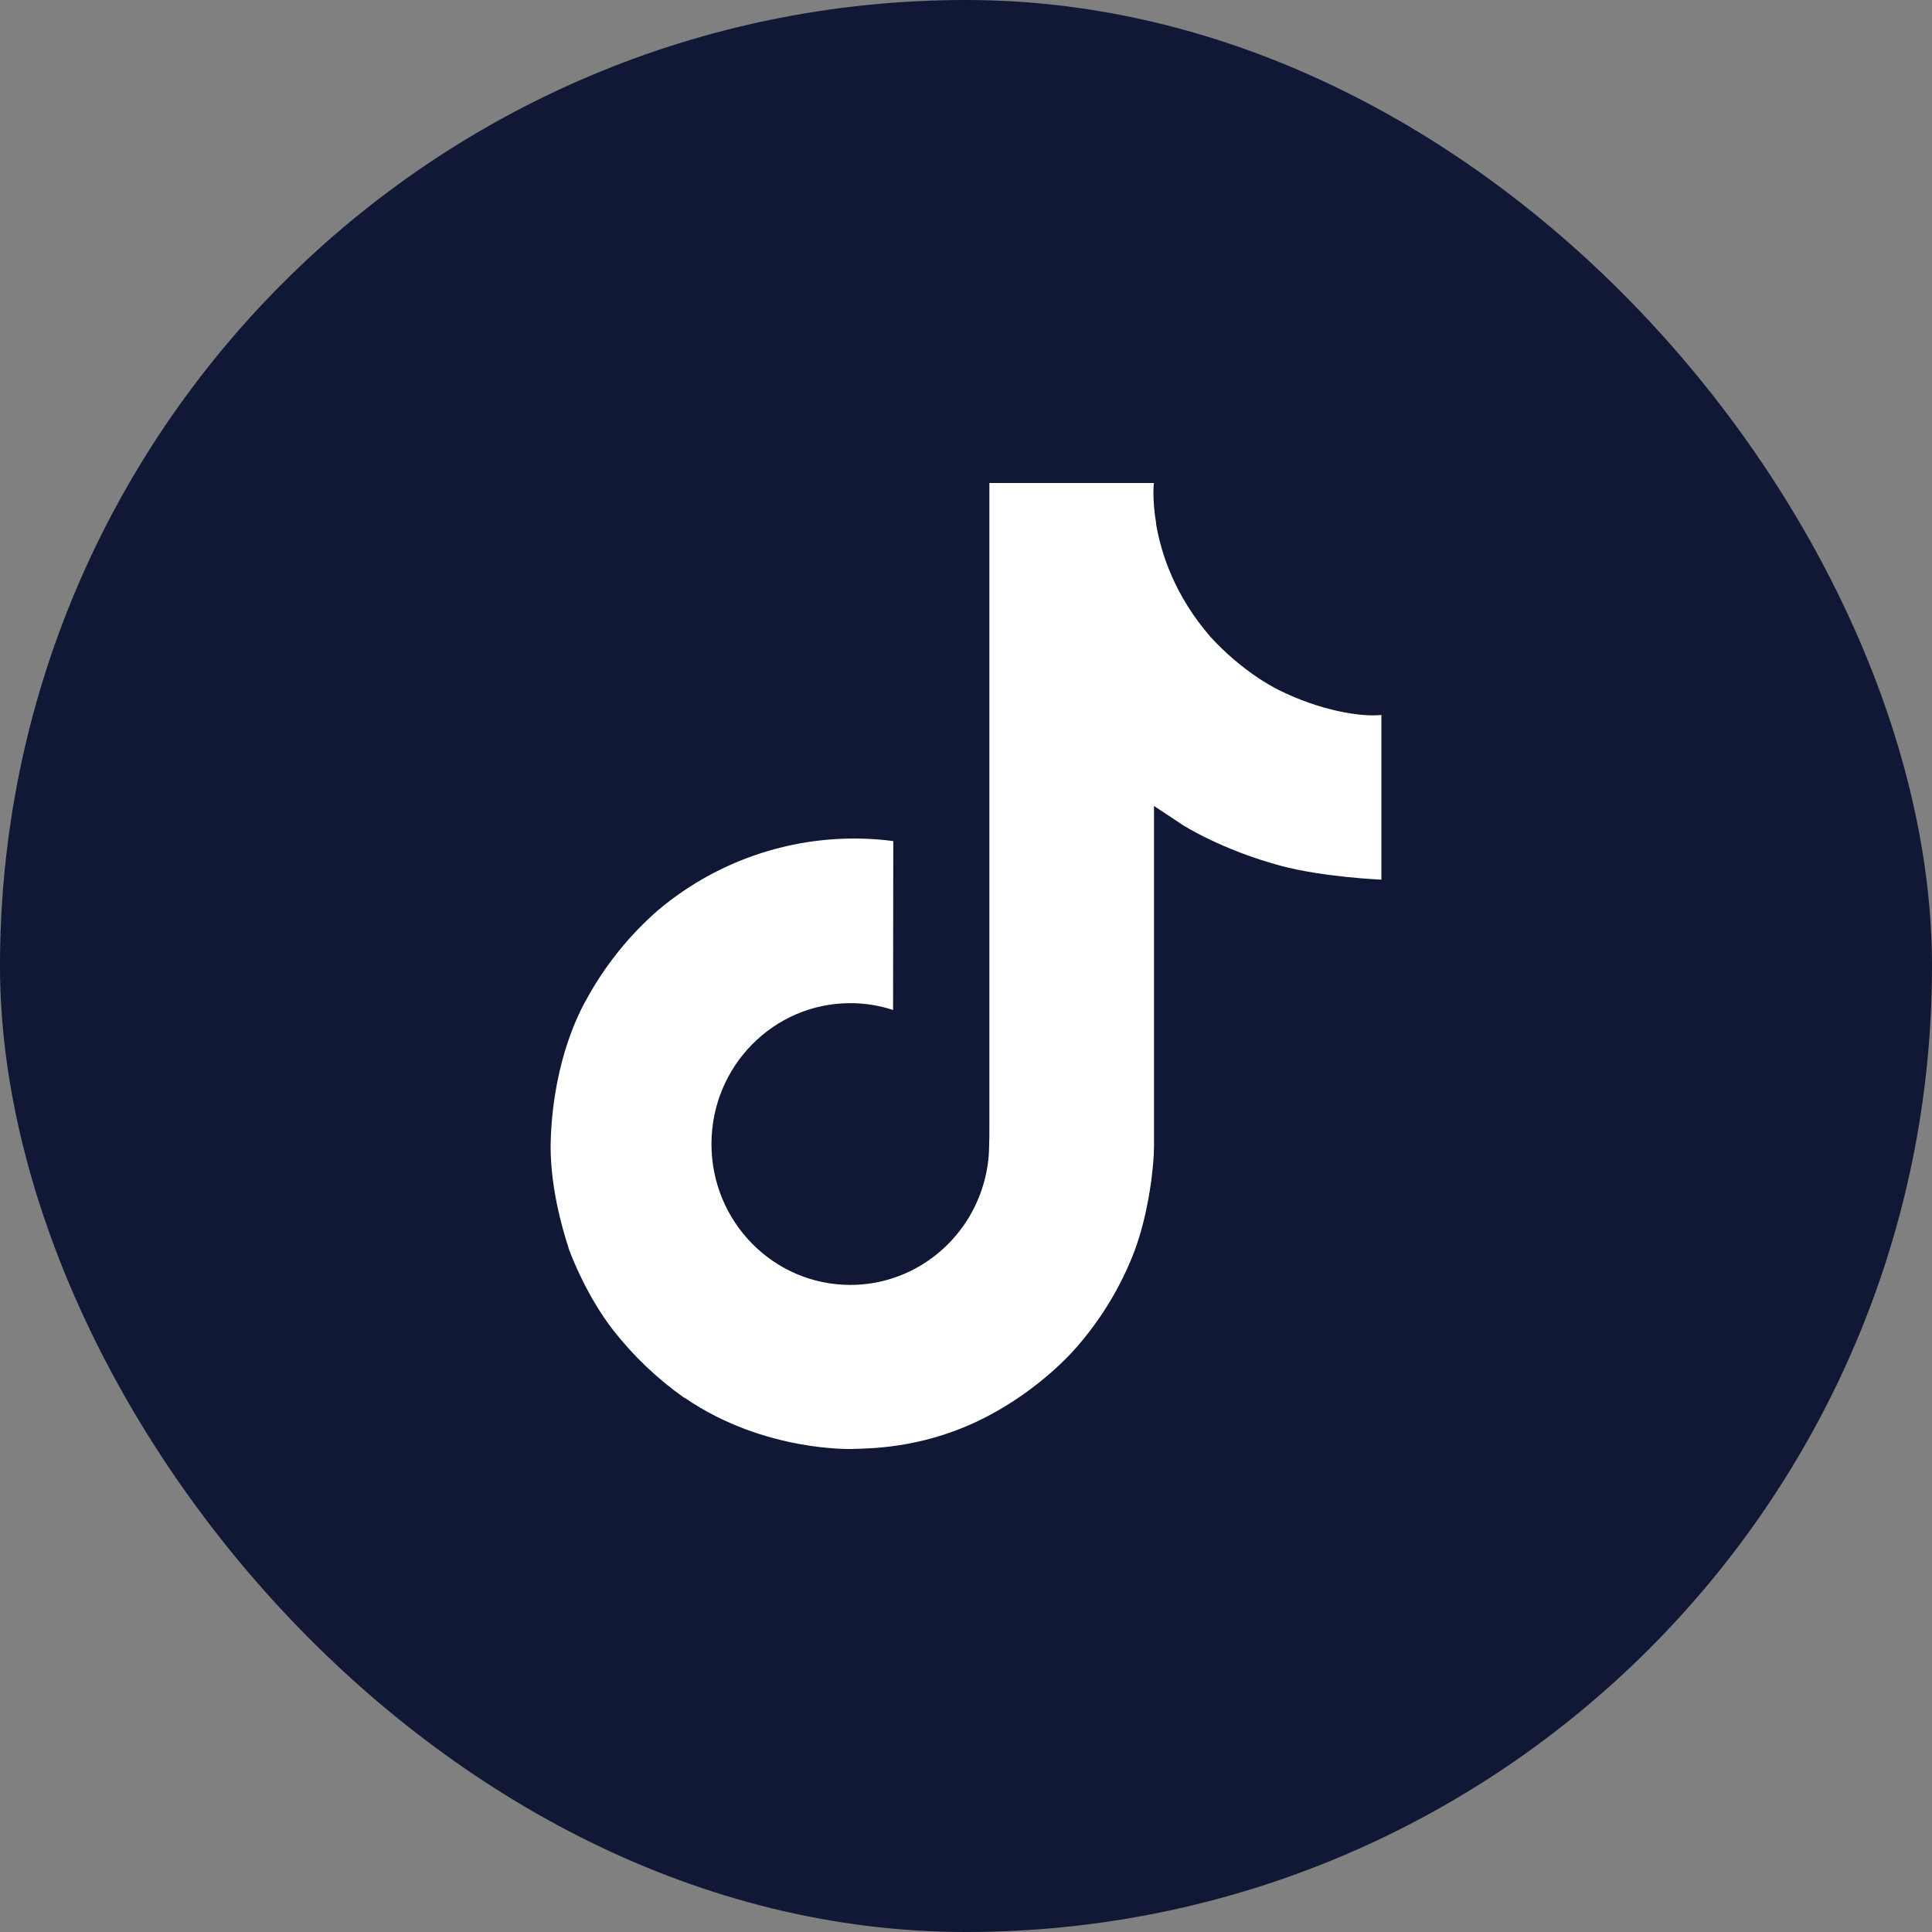
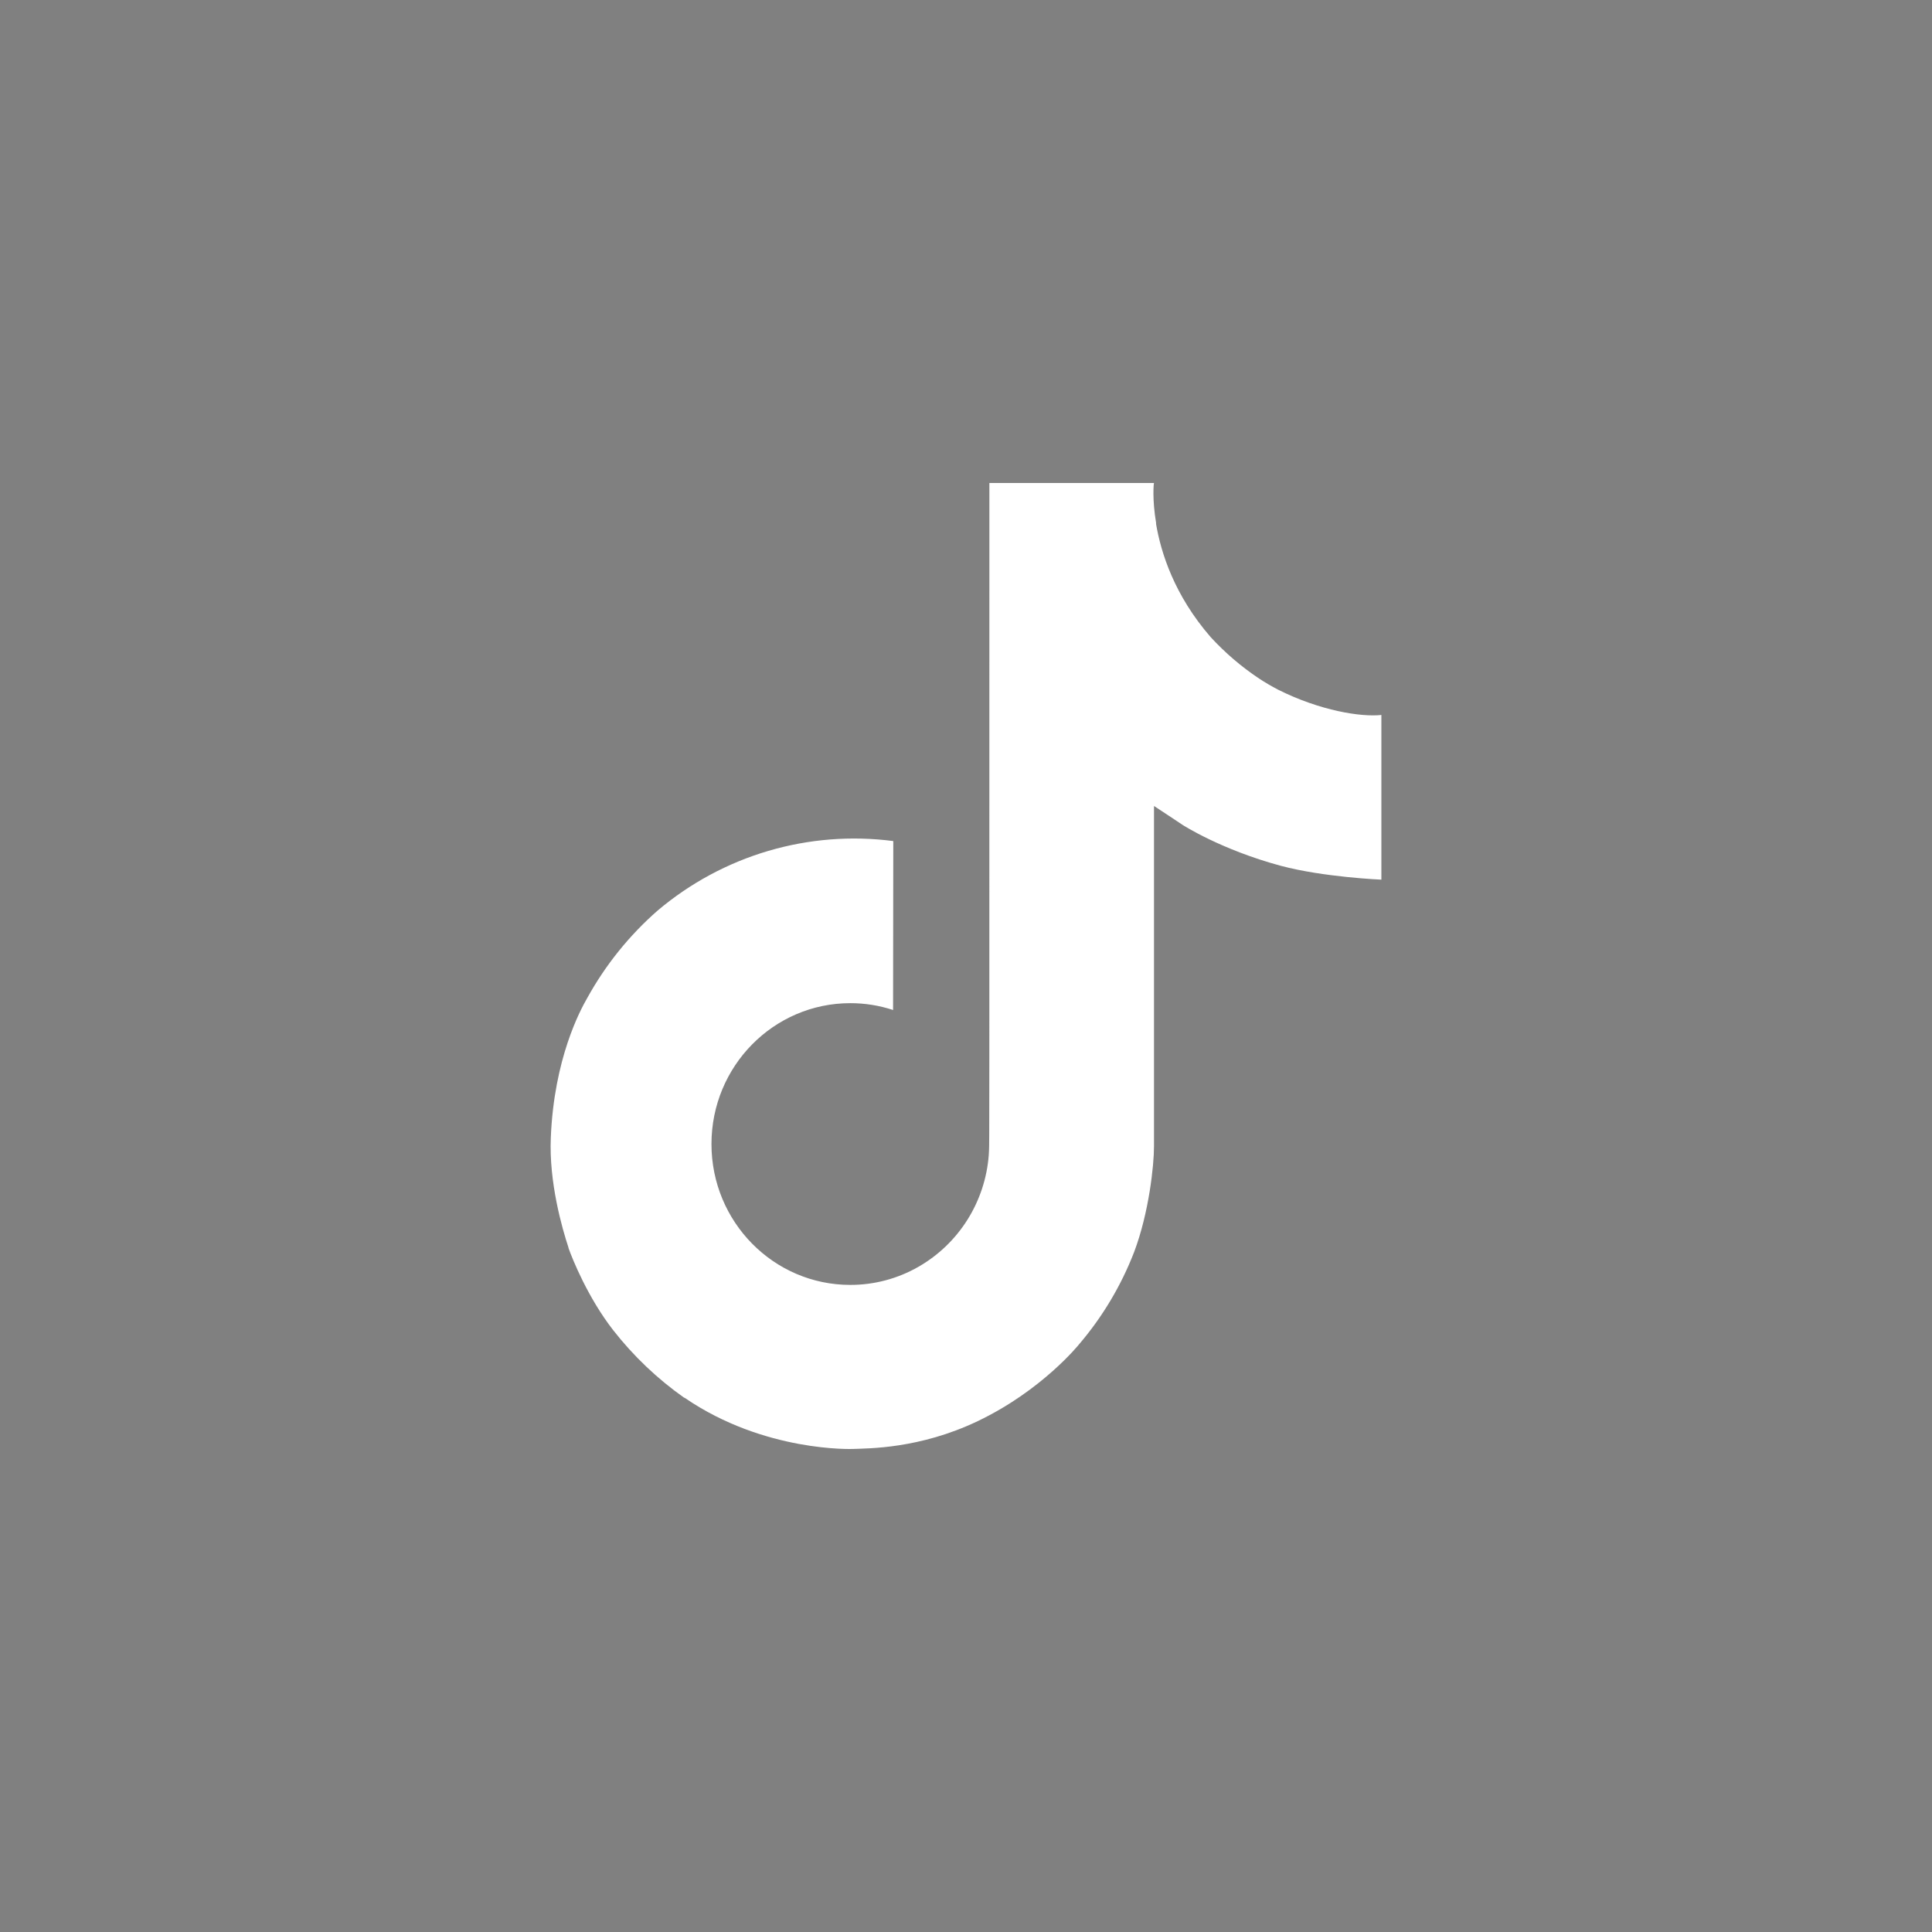
<svg xmlns="http://www.w3.org/2000/svg" width="200" height="200" viewBox="0 0 200 200" fill="none">
  <rect x="0" y="0" width="200" height="200" fill="#808080" stroke="none" />
-   <rect width="200" height="200" rx="100" fill="#101835" />
-   <path d="M132.29 71.386C131.621 71.038 130.969 70.655 130.337 70.241C128.5 69.017 126.815 67.574 125.32 65.945C121.579 61.631 120.181 57.254 119.667 54.189H119.687C119.257 51.646 119.435 50 119.462 50H102.421V116.409C102.421 117.301 102.421 118.182 102.383 119.053C102.383 119.161 102.373 119.261 102.367 119.378C102.367 119.426 102.367 119.476 102.357 119.526C102.357 119.538 102.357 119.551 102.357 119.563C102.177 121.946 101.419 124.248 100.15 126.266C98.88 128.284 97.138 129.957 95.076 131.138C92.928 132.37 90.497 133.016 88.025 133.013C80.086 133.013 73.651 126.488 73.651 118.43C73.651 110.372 80.086 103.847 88.025 103.847C89.528 103.846 91.022 104.084 92.451 104.554L92.472 87.067C88.134 86.502 83.727 86.85 79.528 88.087C75.33 89.325 71.432 91.426 68.08 94.258C65.143 96.83 62.673 99.899 60.783 103.327C60.064 104.576 57.35 109.599 57.021 117.751C56.814 122.378 58.193 127.171 58.85 129.152V129.194C59.264 130.361 60.866 134.342 63.477 137.698C65.582 140.39 68.069 142.755 70.858 144.716V144.674L70.899 144.716C79.149 150.366 88.296 149.995 88.296 149.995C89.88 149.93 95.184 149.995 101.207 147.118C107.888 143.929 111.692 139.177 111.692 139.177C114.122 136.338 116.054 133.102 117.405 129.609C118.947 125.523 119.462 120.624 119.462 118.665V83.434C119.669 83.559 122.422 85.394 122.422 85.394C122.422 85.394 126.389 87.956 132.578 89.625C137.018 90.812 143 91.062 143 91.062V74.013C140.904 74.243 136.648 73.576 132.29 71.386Z" fill="white" />
+   <path d="M132.29 71.386C131.621 71.038 130.969 70.655 130.337 70.241C128.5 69.017 126.815 67.574 125.32 65.945C121.579 61.631 120.181 57.254 119.667 54.189H119.687C119.257 51.646 119.435 50 119.462 50H102.421C102.421 117.301 102.421 118.182 102.383 119.053C102.383 119.161 102.373 119.261 102.367 119.378C102.367 119.426 102.367 119.476 102.357 119.526C102.357 119.538 102.357 119.551 102.357 119.563C102.177 121.946 101.419 124.248 100.15 126.266C98.88 128.284 97.138 129.957 95.076 131.138C92.928 132.37 90.497 133.016 88.025 133.013C80.086 133.013 73.651 126.488 73.651 118.43C73.651 110.372 80.086 103.847 88.025 103.847C89.528 103.846 91.022 104.084 92.451 104.554L92.472 87.067C88.134 86.502 83.727 86.85 79.528 88.087C75.33 89.325 71.432 91.426 68.08 94.258C65.143 96.83 62.673 99.899 60.783 103.327C60.064 104.576 57.35 109.599 57.021 117.751C56.814 122.378 58.193 127.171 58.85 129.152V129.194C59.264 130.361 60.866 134.342 63.477 137.698C65.582 140.39 68.069 142.755 70.858 144.716V144.674L70.899 144.716C79.149 150.366 88.296 149.995 88.296 149.995C89.88 149.93 95.184 149.995 101.207 147.118C107.888 143.929 111.692 139.177 111.692 139.177C114.122 136.338 116.054 133.102 117.405 129.609C118.947 125.523 119.462 120.624 119.462 118.665V83.434C119.669 83.559 122.422 85.394 122.422 85.394C122.422 85.394 126.389 87.956 132.578 89.625C137.018 90.812 143 91.062 143 91.062V74.013C140.904 74.243 136.648 73.576 132.29 71.386Z" fill="white" />
</svg>